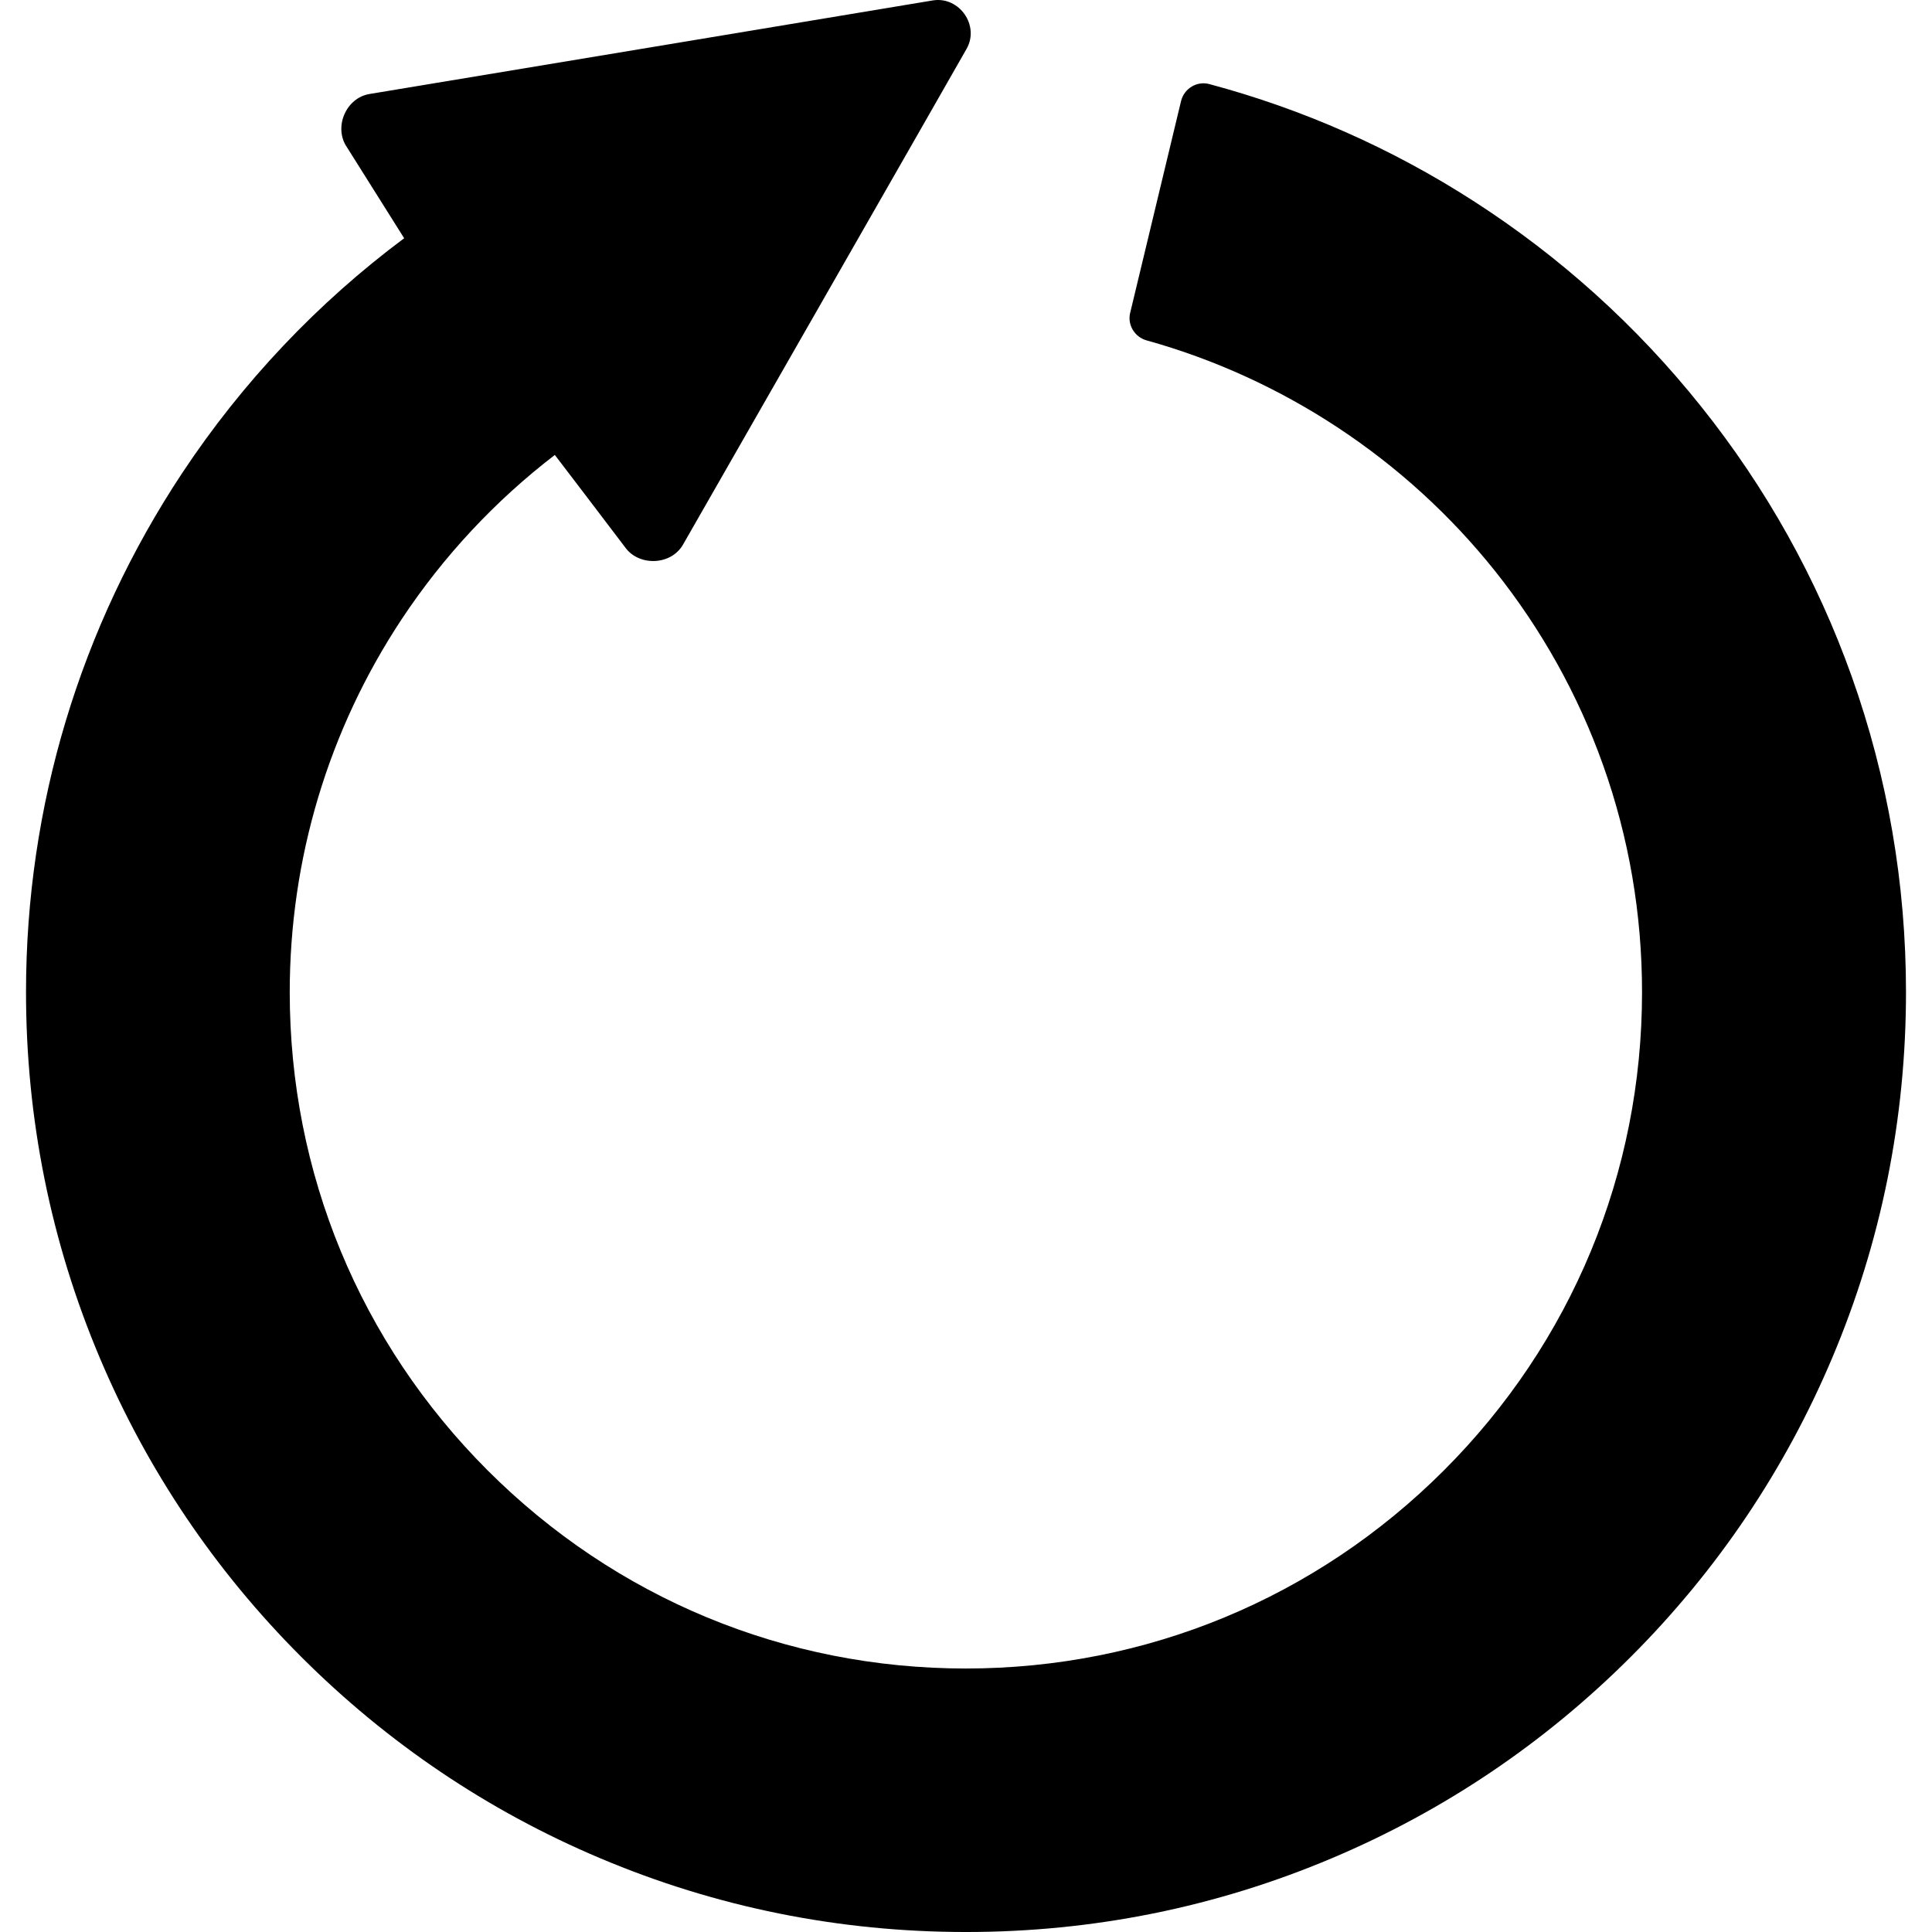
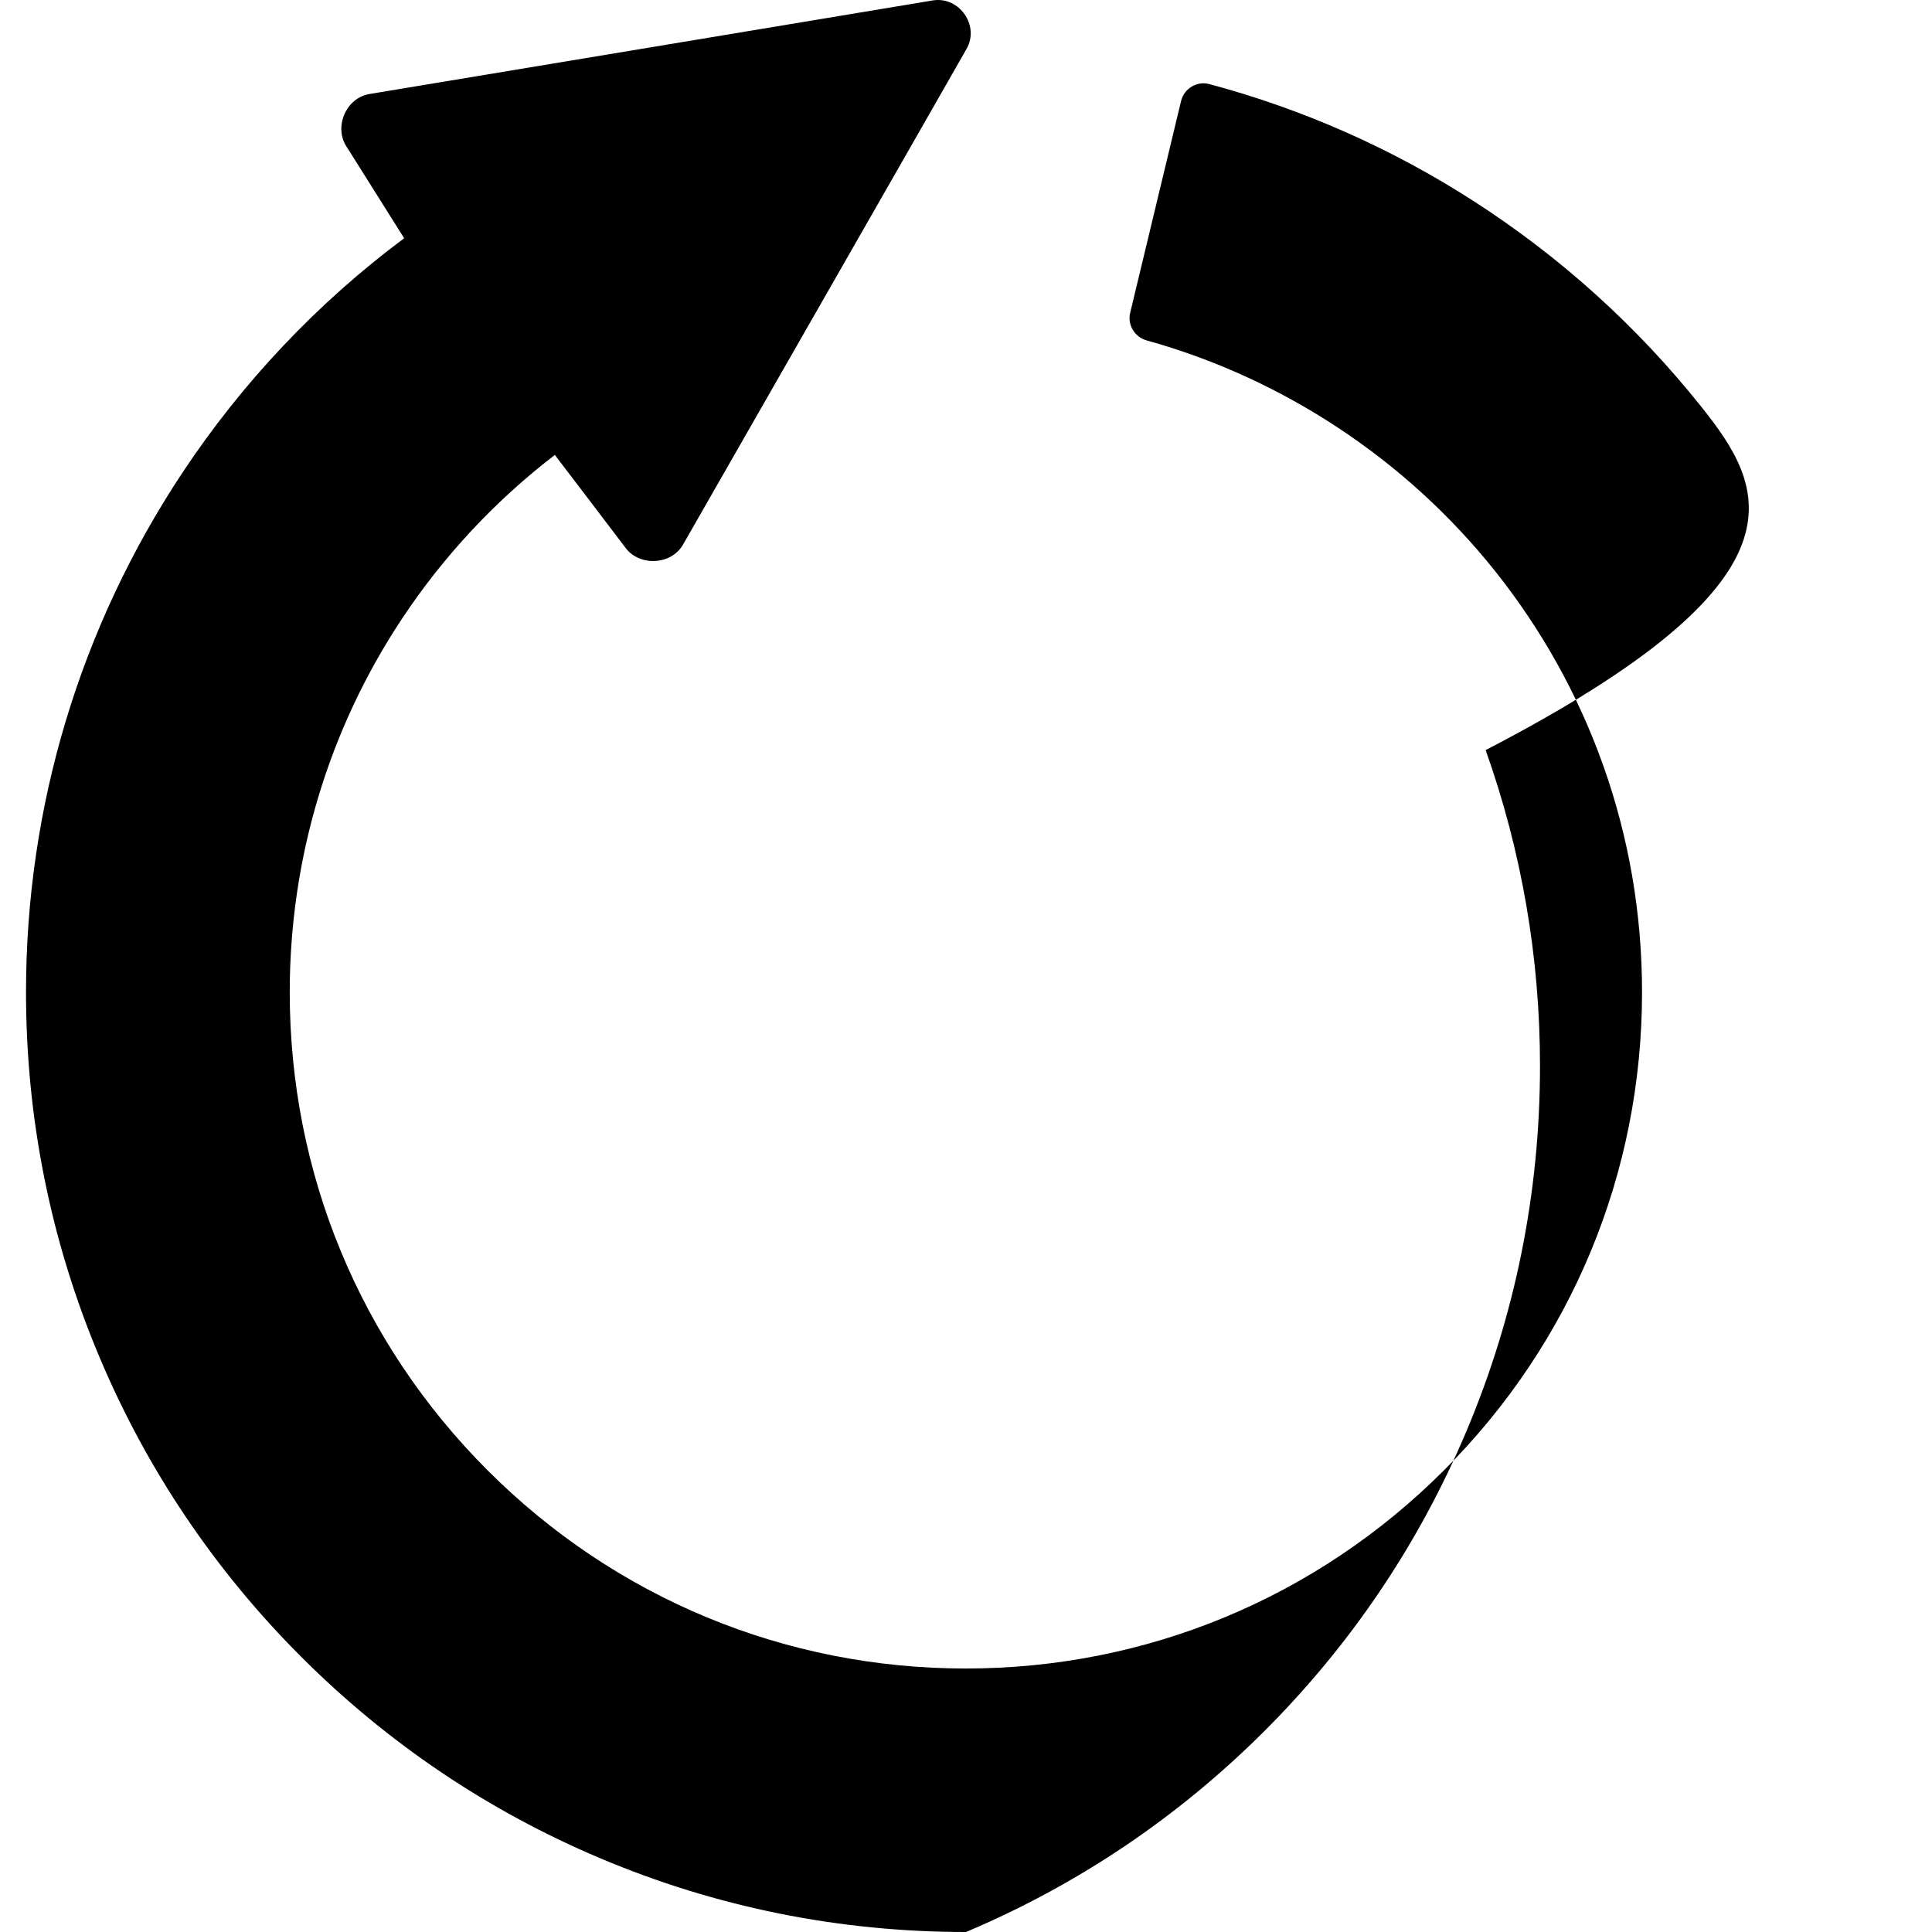
<svg xmlns="http://www.w3.org/2000/svg" fill="#000000" version="1.1" id="Capa_1" width="800px" height="800px" viewBox="0 0 842.488 842.488" xml:space="preserve">
  <g>
-     <path d="M741.744,177.188c-28.1-35.2-61.5-65.3-99.301-89.6c-35.6-22.9-74.299-40-115-50.9c-5.4-1.5-11,1.8-12.4,7.3l-22.199,92.4   c-1.301,5.2,1.9,10.5,7,12c59.5,16.5,113.199,51.9,152,100.5c20.4,25.6,36.301,54.1,47.199,84.7c11.301,31.7,17,65,17,99.1   c0,78.801-30.699,152.801-86.398,208.5c-55.701,55.701-129.801,86.4-208.5,86.4c-78.801,0-152.801-30.699-208.5-86.4   c-55.7-55.699-86.3-129.699-86.3-208.5c0-58.2,16.9-114.5,48.9-162.8c18.3-27.6,40.9-51.7,66.7-71.5c0,0,30.6,40.1,30.6,40.2   c5.9,8.4,20,8.1,25.3-1.1c0,0,123.4-215.6,123.601-216.1c5.9-10.2-3.101-23.1-14.7-21.2c0,0-245.3,40.8-245.6,40.8   c-10.4,1.7-15.8,14.7-9.8,23.3l24.9,39.6c-37.7,28.1-70.5,62.7-96.8,102.4c-44.5,67.2-68.1,145.4-68.1,226.3   c0,55.301,10.8,109,32.2,159.6c20.6,48.801,50.2,92.701,87.8,130.301s81.5,67.199,130.3,87.799   c50.6,21.4,104.3,32.201,159.6,32.201c55.299,0,109-10.801,159.6-32.201c48.801-20.6,92.699-50.199,130.301-87.799   c37.6-37.6,67.199-81.5,87.799-130.301c21.4-50.6,32.201-104.299,32.201-159.6c0-47.2-8-93.6-23.701-137.7   C792.244,252.288,770.145,212.688,741.744,177.188z" />
+     <path d="M741.744,177.188c-28.1-35.2-61.5-65.3-99.301-89.6c-35.6-22.9-74.299-40-115-50.9c-5.4-1.5-11,1.8-12.4,7.3l-22.199,92.4   c-1.301,5.2,1.9,10.5,7,12c59.5,16.5,113.199,51.9,152,100.5c20.4,25.6,36.301,54.1,47.199,84.7c11.301,31.7,17,65,17,99.1   c0,78.801-30.699,152.801-86.398,208.5c-55.701,55.701-129.801,86.4-208.5,86.4c-78.801,0-152.801-30.699-208.5-86.4   c-55.7-55.699-86.3-129.699-86.3-208.5c0-58.2,16.9-114.5,48.9-162.8c18.3-27.6,40.9-51.7,66.7-71.5c0,0,30.6,40.1,30.6,40.2   c5.9,8.4,20,8.1,25.3-1.1c0,0,123.4-215.6,123.601-216.1c5.9-10.2-3.101-23.1-14.7-21.2c0,0-245.3,40.8-245.6,40.8   c-10.4,1.7-15.8,14.7-9.8,23.3l24.9,39.6c-37.7,28.1-70.5,62.7-96.8,102.4c-44.5,67.2-68.1,145.4-68.1,226.3   c0,55.301,10.8,109,32.2,159.6c20.6,48.801,50.2,92.701,87.8,130.301s81.5,67.199,130.3,87.799   c50.6,21.4,104.3,32.201,159.6,32.201c48.801-20.6,92.699-50.199,130.301-87.799   c37.6-37.6,67.199-81.5,87.799-130.301c21.4-50.6,32.201-104.299,32.201-159.6c0-47.2-8-93.6-23.701-137.7   C792.244,252.288,770.145,212.688,741.744,177.188z" />
  </g>
</svg>